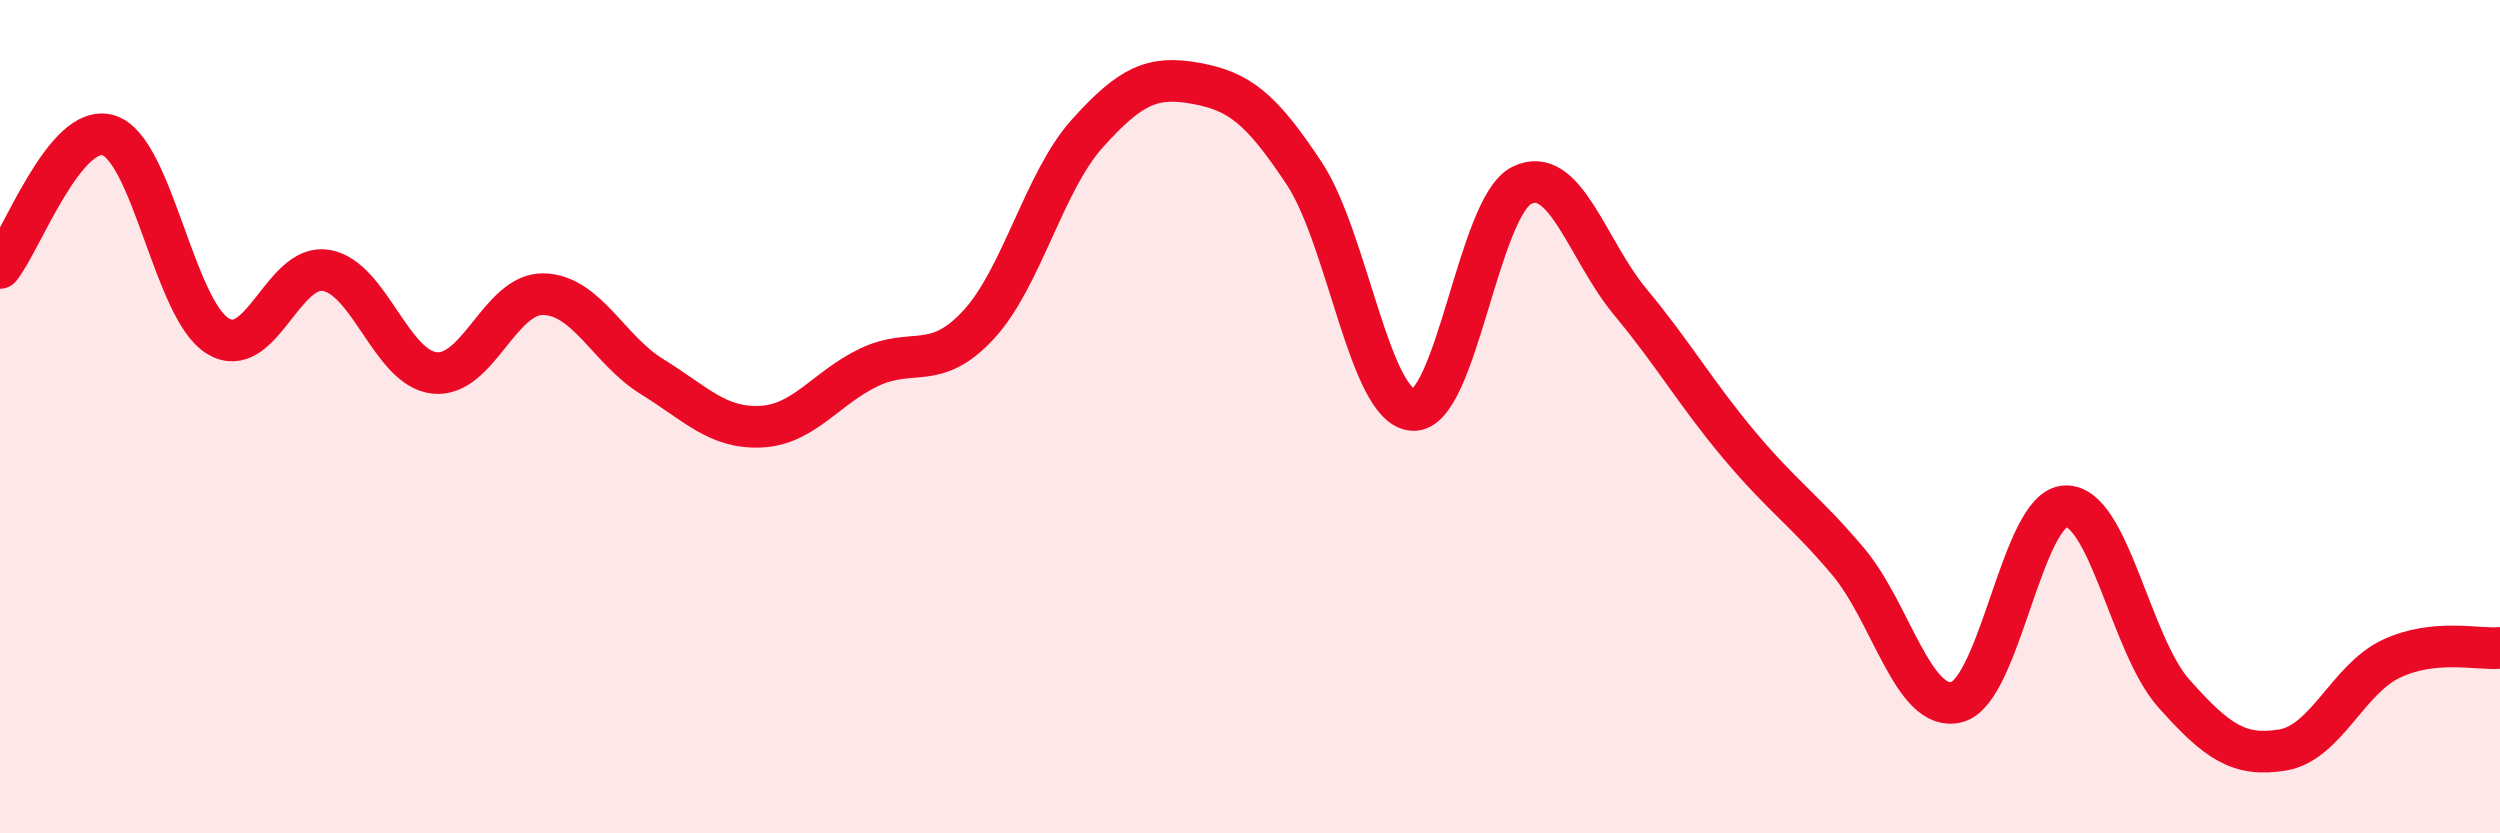
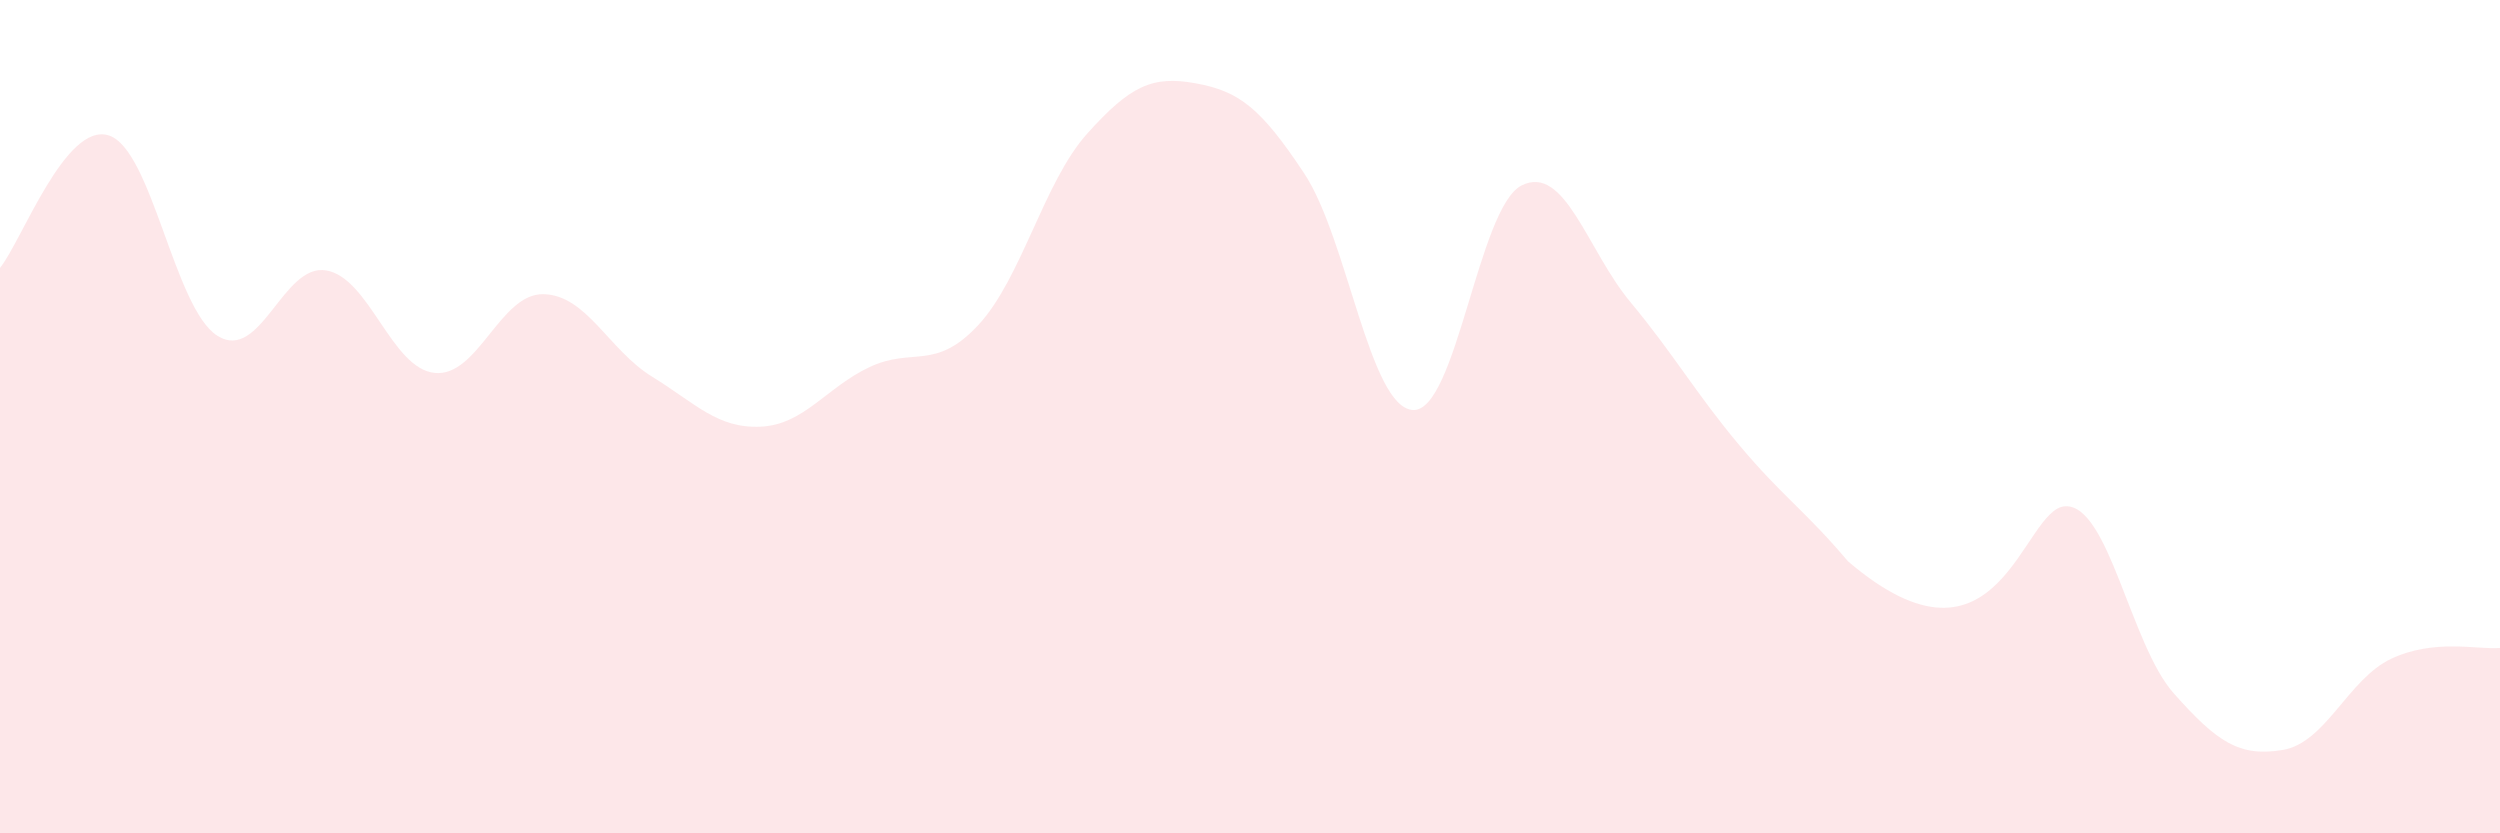
<svg xmlns="http://www.w3.org/2000/svg" width="60" height="20" viewBox="0 0 60 20">
-   <path d="M 0,6.43 C 0.52,5.79 1.57,2.92 2.61,3.25 C 3.65,3.58 4.18,7.41 5.22,8.06 C 6.26,8.71 6.79,6.31 7.83,6.49 C 8.87,6.67 9.39,8.84 10.43,8.95 C 11.47,9.06 12,7.04 13.04,7.06 C 14.08,7.08 14.61,8.4 15.65,9.04 C 16.69,9.68 17.22,10.29 18.26,10.24 C 19.3,10.19 19.83,9.3 20.87,8.81 C 21.91,8.32 22.44,8.92 23.48,7.8 C 24.52,6.68 25.05,4.37 26.09,3.21 C 27.13,2.05 27.66,1.81 28.7,2 C 29.74,2.19 30.26,2.59 31.3,4.16 C 32.34,5.73 32.87,9.78 33.91,9.84 C 34.95,9.9 35.48,4.97 36.52,4.45 C 37.56,3.93 38.09,6 39.13,7.25 C 40.17,8.5 40.7,9.44 41.74,10.68 C 42.78,11.92 43.31,12.24 44.35,13.47 C 45.39,14.7 45.92,17.11 46.96,16.85 C 48,16.59 48.53,12.19 49.57,12.15 C 50.61,12.11 51.13,15.47 52.17,16.64 C 53.21,17.81 53.74,18.17 54.78,18 C 55.82,17.83 56.35,16.3 57.39,15.81 C 58.43,15.32 59.48,15.6 60,15.55L60 20L0 20Z" fill="#EB0A25" opacity="0.1" stroke-linecap="round" stroke-linejoin="round" />
-   <path d="M 0,6.43 C 0.52,5.79 1.57,2.92 2.61,3.25 C 3.65,3.58 4.18,7.41 5.22,8.06 C 6.26,8.71 6.79,6.31 7.83,6.49 C 8.87,6.67 9.39,8.84 10.43,8.95 C 11.47,9.06 12,7.04 13.04,7.06 C 14.08,7.08 14.61,8.4 15.65,9.04 C 16.69,9.68 17.22,10.29 18.26,10.24 C 19.3,10.19 19.83,9.3 20.87,8.81 C 21.91,8.32 22.44,8.92 23.48,7.8 C 24.52,6.68 25.05,4.37 26.09,3.21 C 27.13,2.05 27.66,1.81 28.7,2 C 29.74,2.19 30.26,2.59 31.3,4.16 C 32.34,5.73 32.87,9.78 33.91,9.84 C 34.95,9.9 35.48,4.97 36.52,4.45 C 37.56,3.93 38.09,6 39.13,7.25 C 40.17,8.5 40.7,9.44 41.74,10.68 C 42.78,11.92 43.31,12.24 44.35,13.47 C 45.39,14.7 45.92,17.11 46.96,16.85 C 48,16.59 48.53,12.19 49.57,12.15 C 50.61,12.11 51.13,15.47 52.17,16.64 C 53.21,17.81 53.74,18.17 54.78,18 C 55.82,17.83 56.35,16.3 57.39,15.81 C 58.43,15.32 59.48,15.6 60,15.55" stroke="#EB0A25" stroke-width="1" fill="none" stroke-linecap="round" stroke-linejoin="round" />
+   <path d="M 0,6.43 C 0.52,5.79 1.57,2.92 2.61,3.25 C 3.65,3.58 4.18,7.41 5.22,8.06 C 6.26,8.71 6.79,6.31 7.83,6.49 C 8.87,6.67 9.39,8.84 10.43,8.95 C 11.47,9.06 12,7.04 13.04,7.06 C 14.08,7.08 14.61,8.4 15.65,9.04 C 16.69,9.68 17.22,10.29 18.26,10.24 C 19.3,10.19 19.83,9.3 20.87,8.81 C 21.91,8.32 22.44,8.92 23.48,7.8 C 24.52,6.68 25.05,4.37 26.09,3.21 C 27.13,2.05 27.66,1.81 28.7,2 C 29.74,2.19 30.26,2.59 31.3,4.16 C 32.34,5.73 32.87,9.78 33.91,9.84 C 34.95,9.9 35.48,4.97 36.52,4.45 C 37.56,3.93 38.09,6 39.13,7.25 C 40.17,8.5 40.7,9.44 41.74,10.68 C 42.78,11.92 43.31,12.24 44.35,13.47 C 48,16.59 48.53,12.19 49.57,12.15 C 50.61,12.11 51.13,15.47 52.17,16.64 C 53.21,17.81 53.74,18.17 54.78,18 C 55.82,17.83 56.35,16.3 57.39,15.81 C 58.43,15.32 59.48,15.6 60,15.55L60 20L0 20Z" fill="#EB0A25" opacity="0.1" stroke-linecap="round" stroke-linejoin="round" />
</svg>